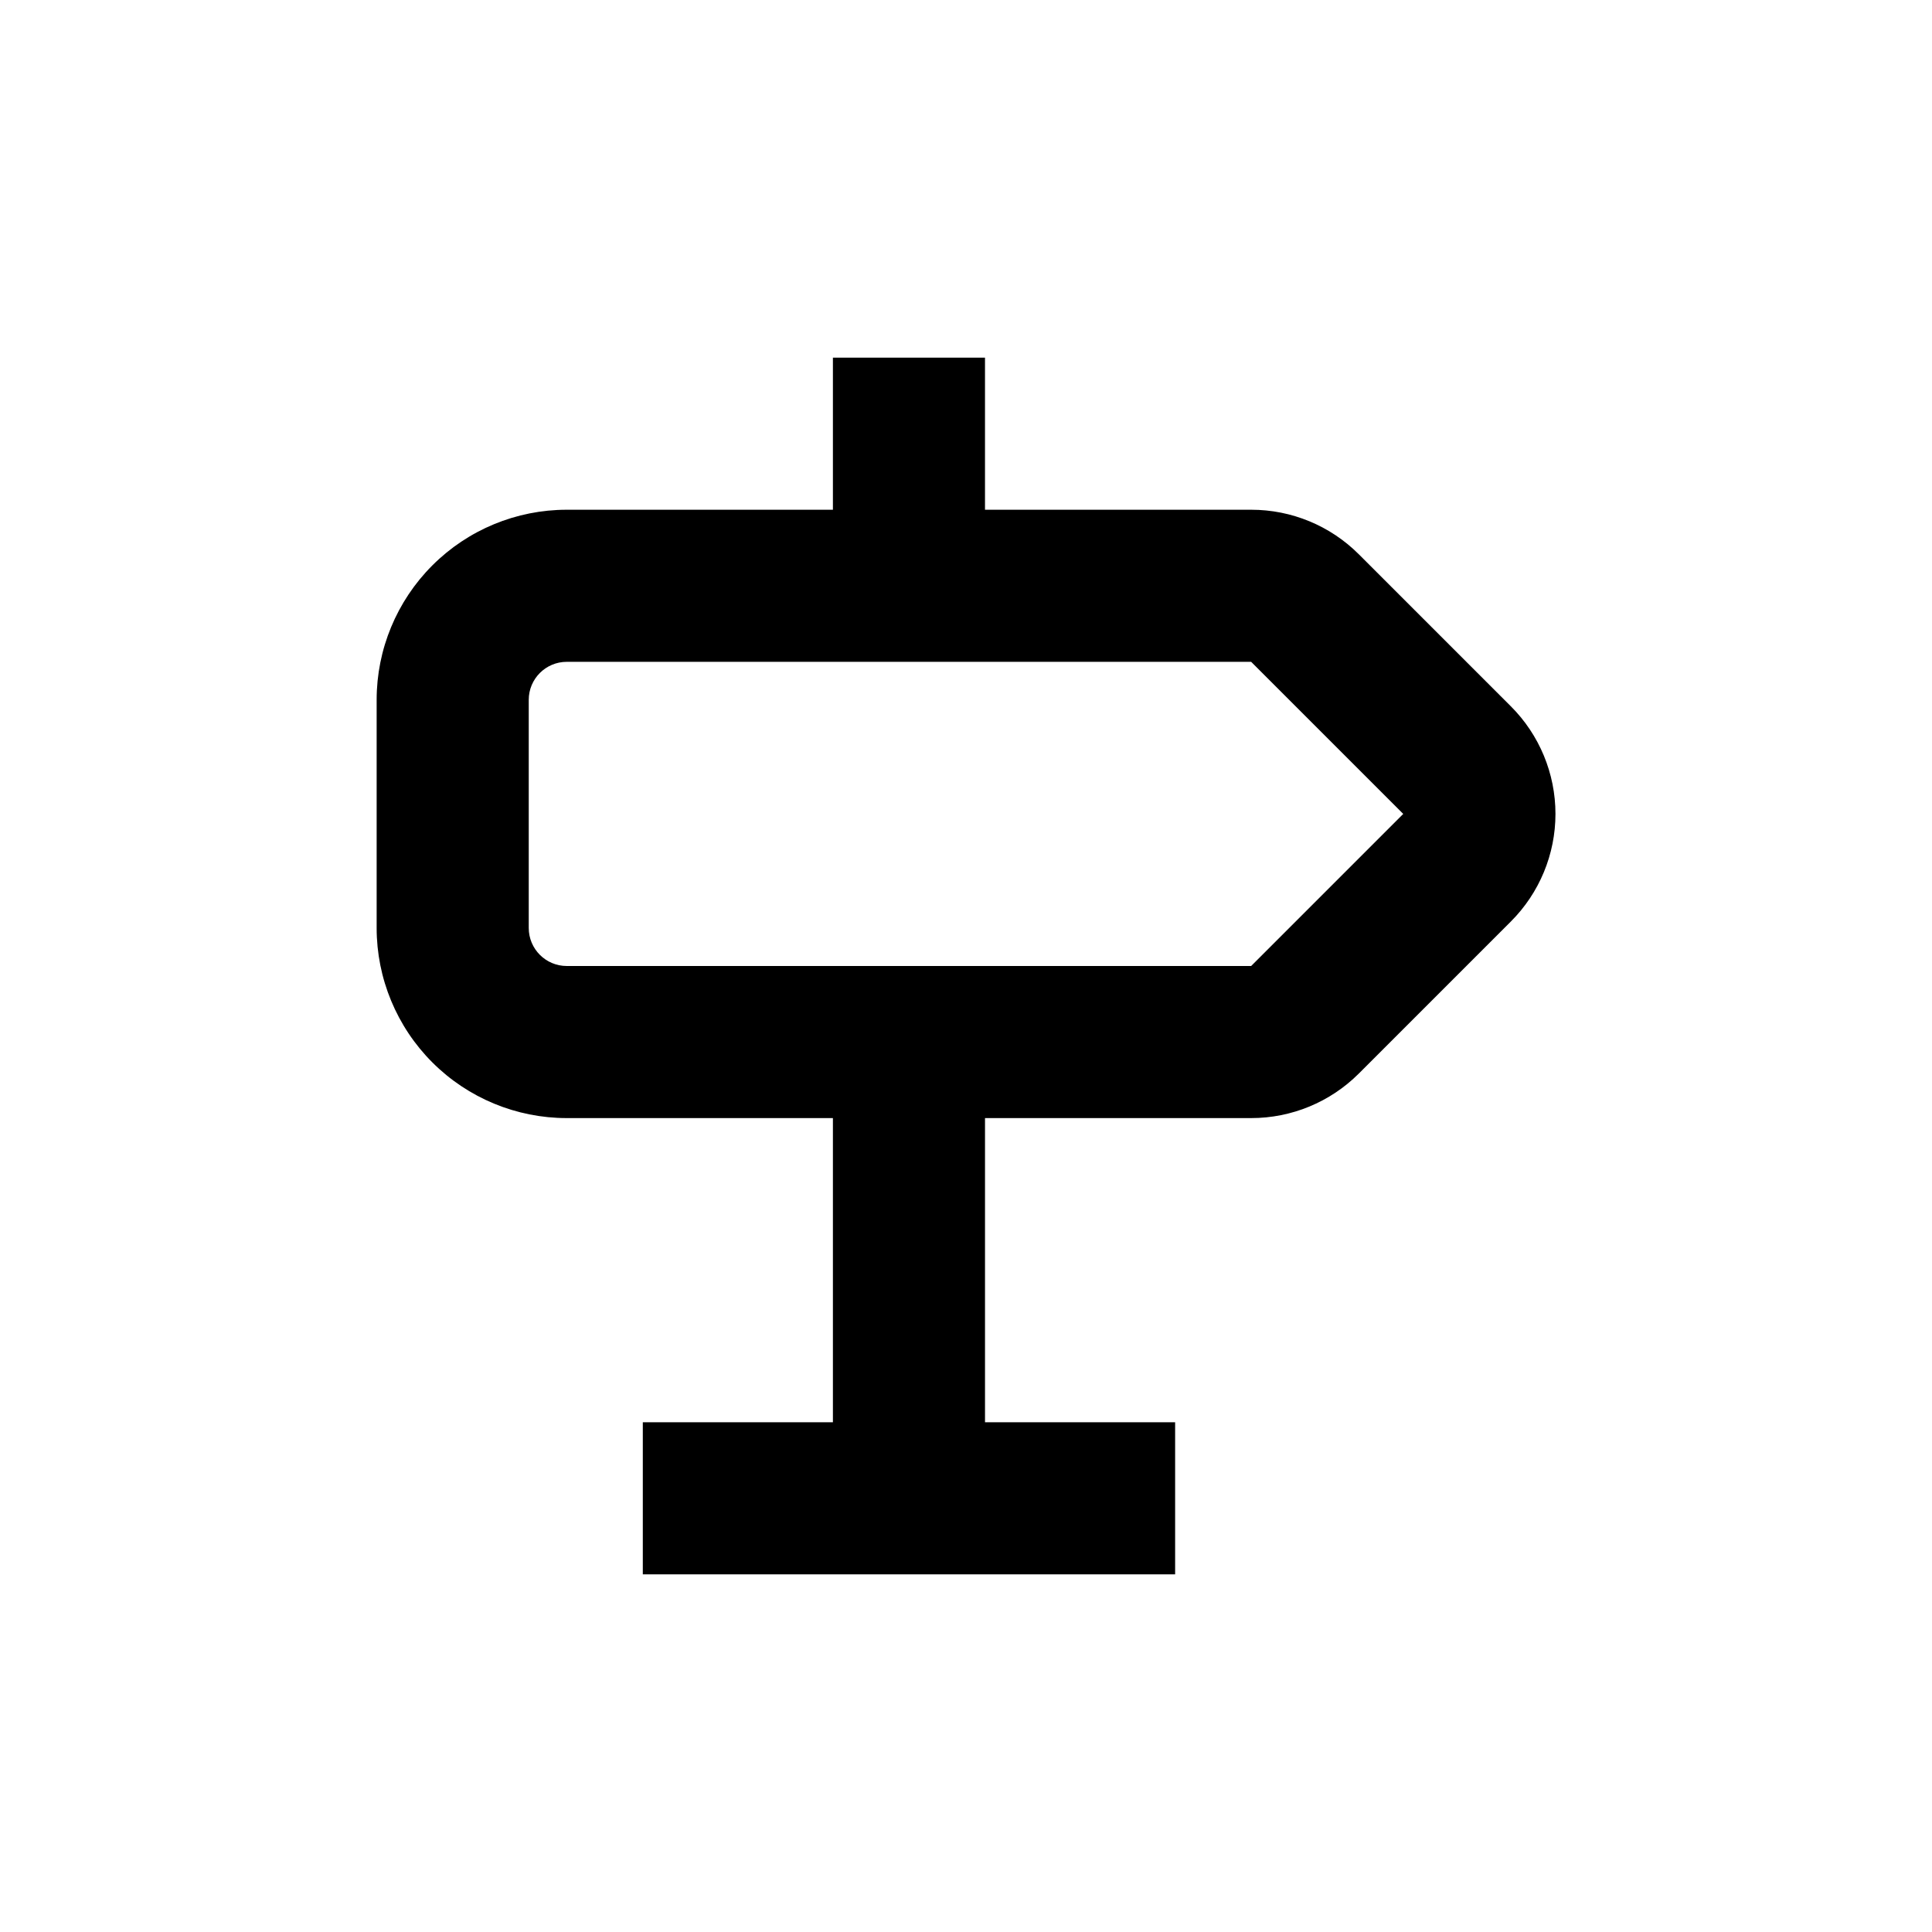
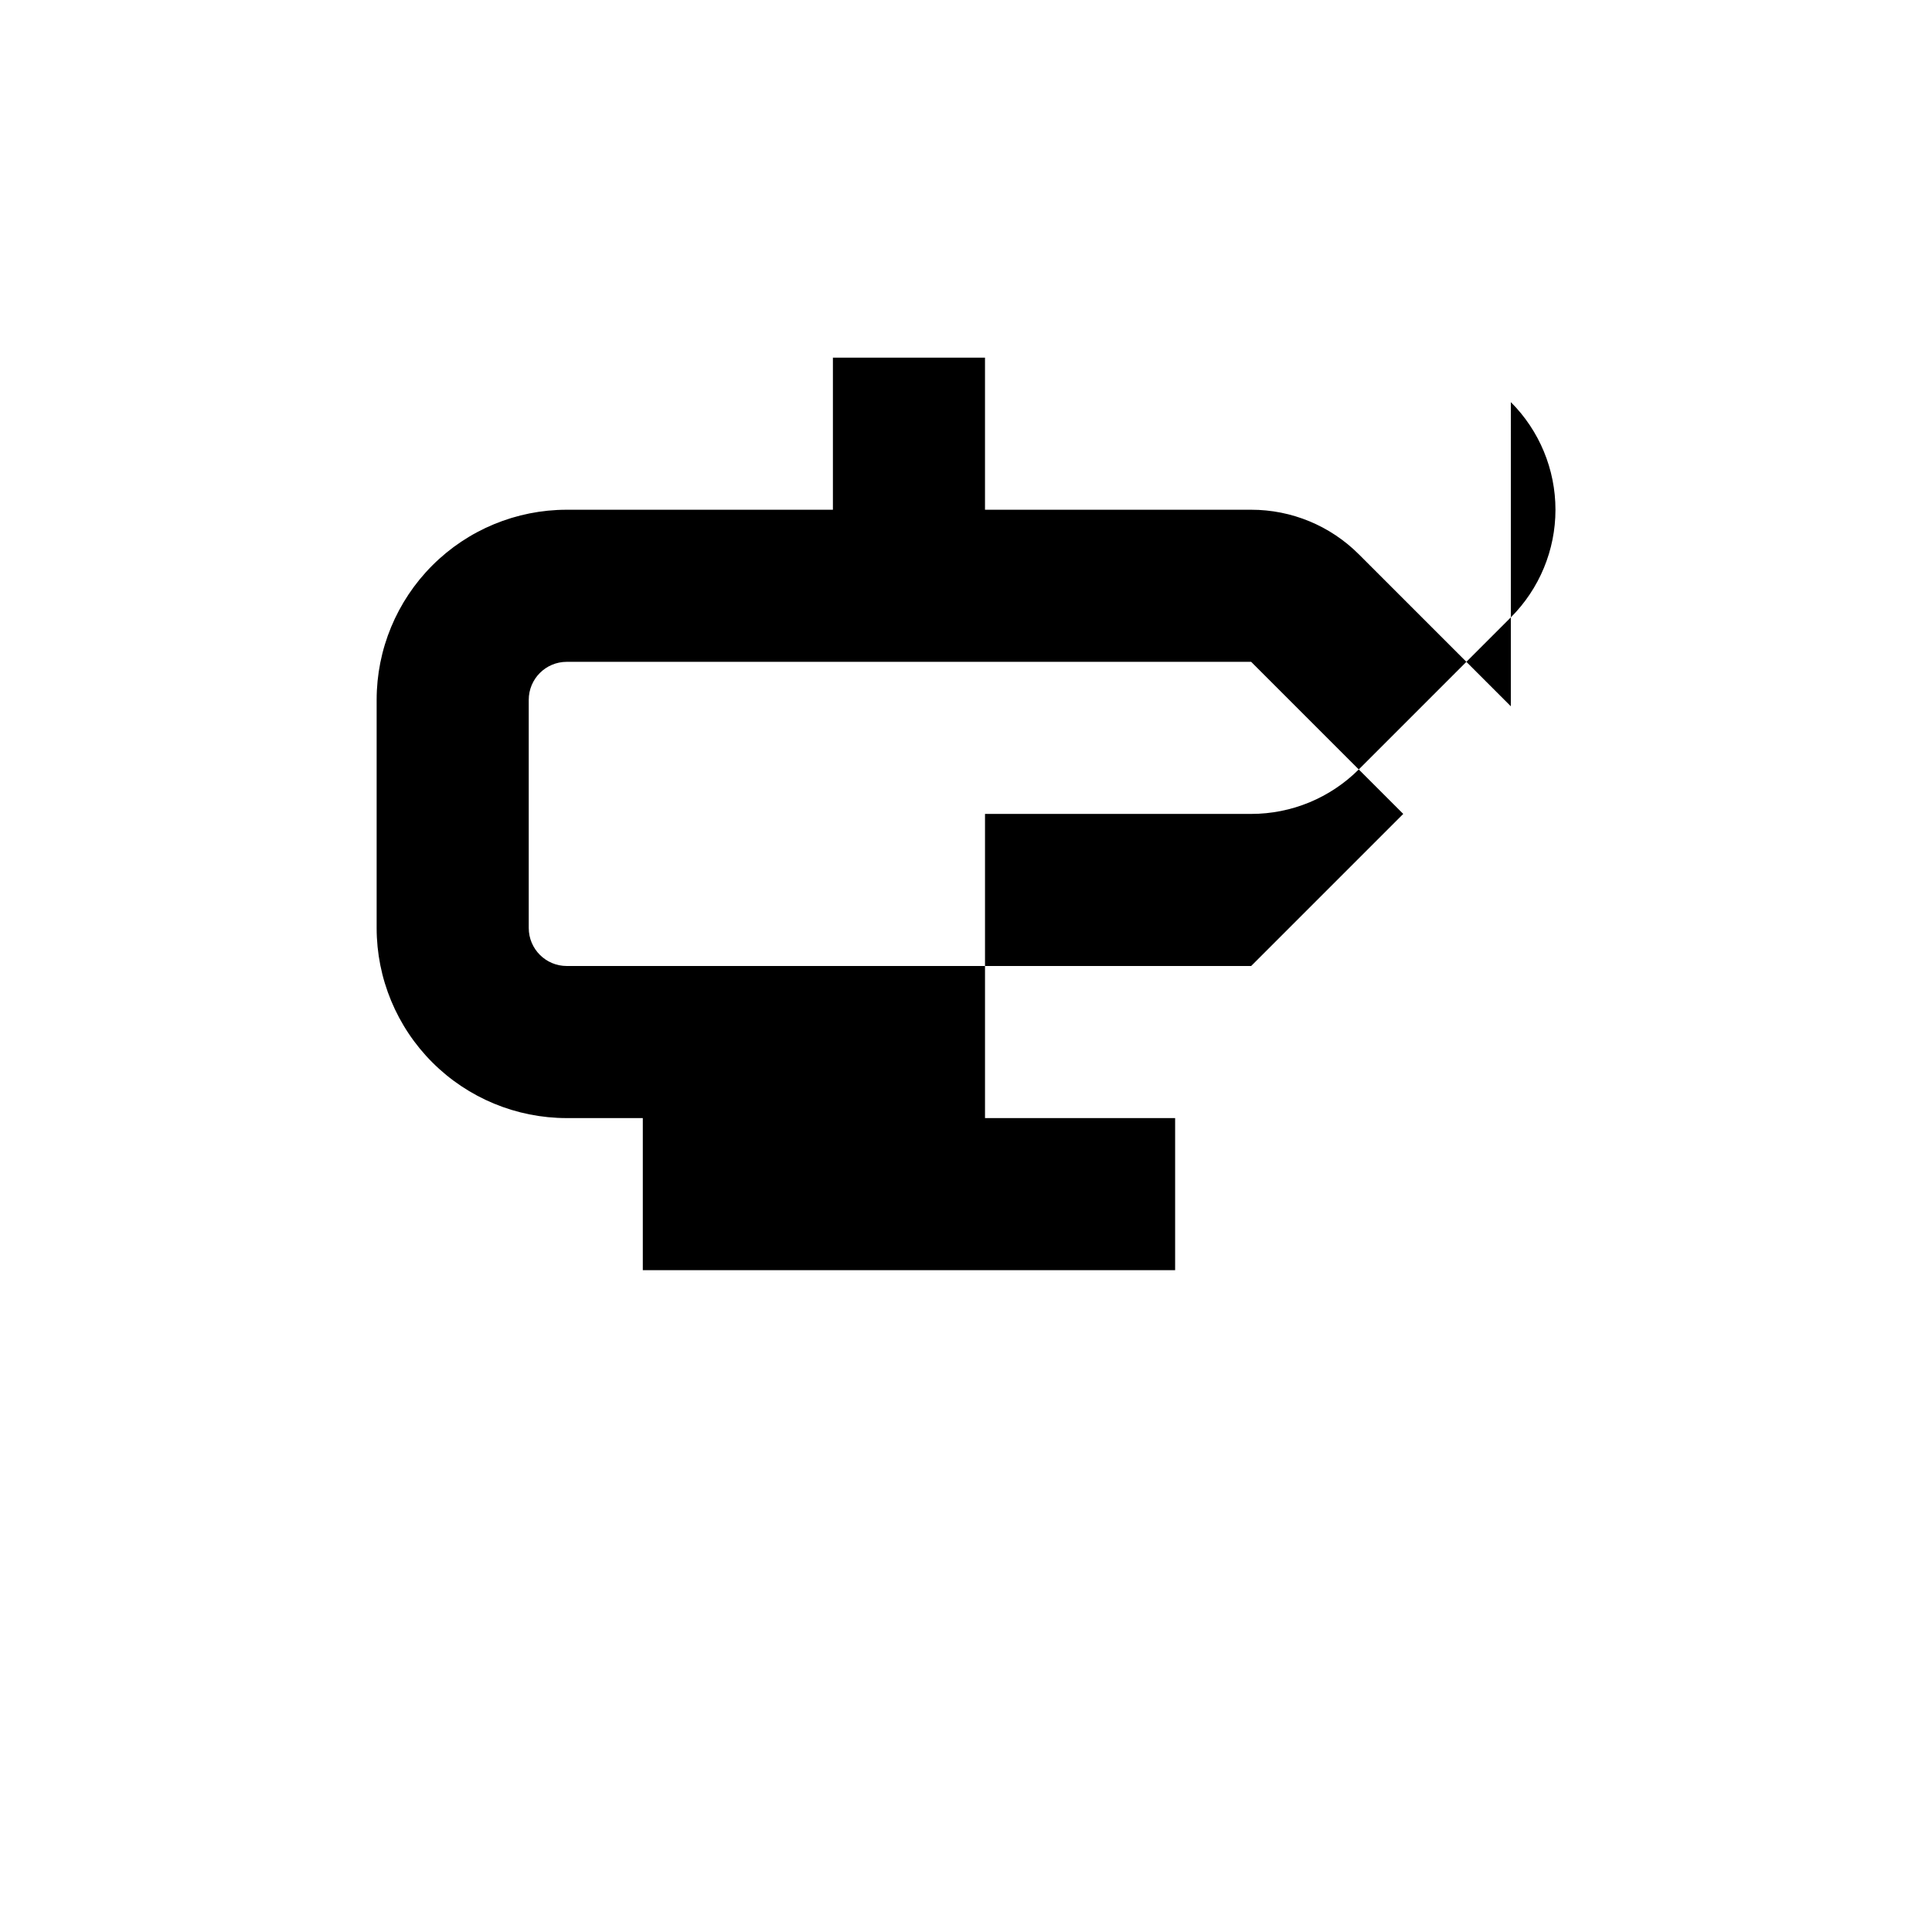
<svg xmlns="http://www.w3.org/2000/svg" fill="#000000" width="800px" height="800px" version="1.1" viewBox="144 144 512 512">
-   <path d="m544.39 331.18-40.305-40.305c-7.566-7.559-17.824-11.801-28.516-11.789h-70.535v-40.305h-40.305v40.305h-70.531c-13.363 0-26.176 5.305-35.625 14.754-9.449 9.449-14.758 22.262-14.758 35.625v60.457c0 13.363 5.309 26.176 14.758 35.625s22.262 14.758 35.625 14.758h70.531v80.609h-50.379v40.305h141.07v-40.305h-50.383v-80.609h70.535c10.691 0.008 20.949-4.234 28.516-11.789l40.305-40.305c7.566-7.562 11.82-17.82 11.82-28.516 0-10.699-4.254-20.957-11.82-28.516zm-68.82 68.82h-181.37c-5.566 0-10.078-4.512-10.078-10.078v-60.457c0-5.566 4.512-10.074 10.078-10.074h181.37l40.305 40.305z" />
+   <path d="m544.39 331.18-40.305-40.305c-7.566-7.559-17.824-11.801-28.516-11.789h-70.535v-40.305h-40.305v40.305h-70.531c-13.363 0-26.176 5.305-35.625 14.754-9.449 9.449-14.758 22.262-14.758 35.625v60.457c0 13.363 5.309 26.176 14.758 35.625s22.262 14.758 35.625 14.758h70.531h-50.379v40.305h141.07v-40.305h-50.383v-80.609h70.535c10.691 0.008 20.949-4.234 28.516-11.789l40.305-40.305c7.566-7.562 11.82-17.82 11.82-28.516 0-10.699-4.254-20.957-11.82-28.516zm-68.82 68.82h-181.37c-5.566 0-10.078-4.512-10.078-10.078v-60.457c0-5.566 4.512-10.074 10.078-10.074h181.37l40.305 40.305z" />
</svg>